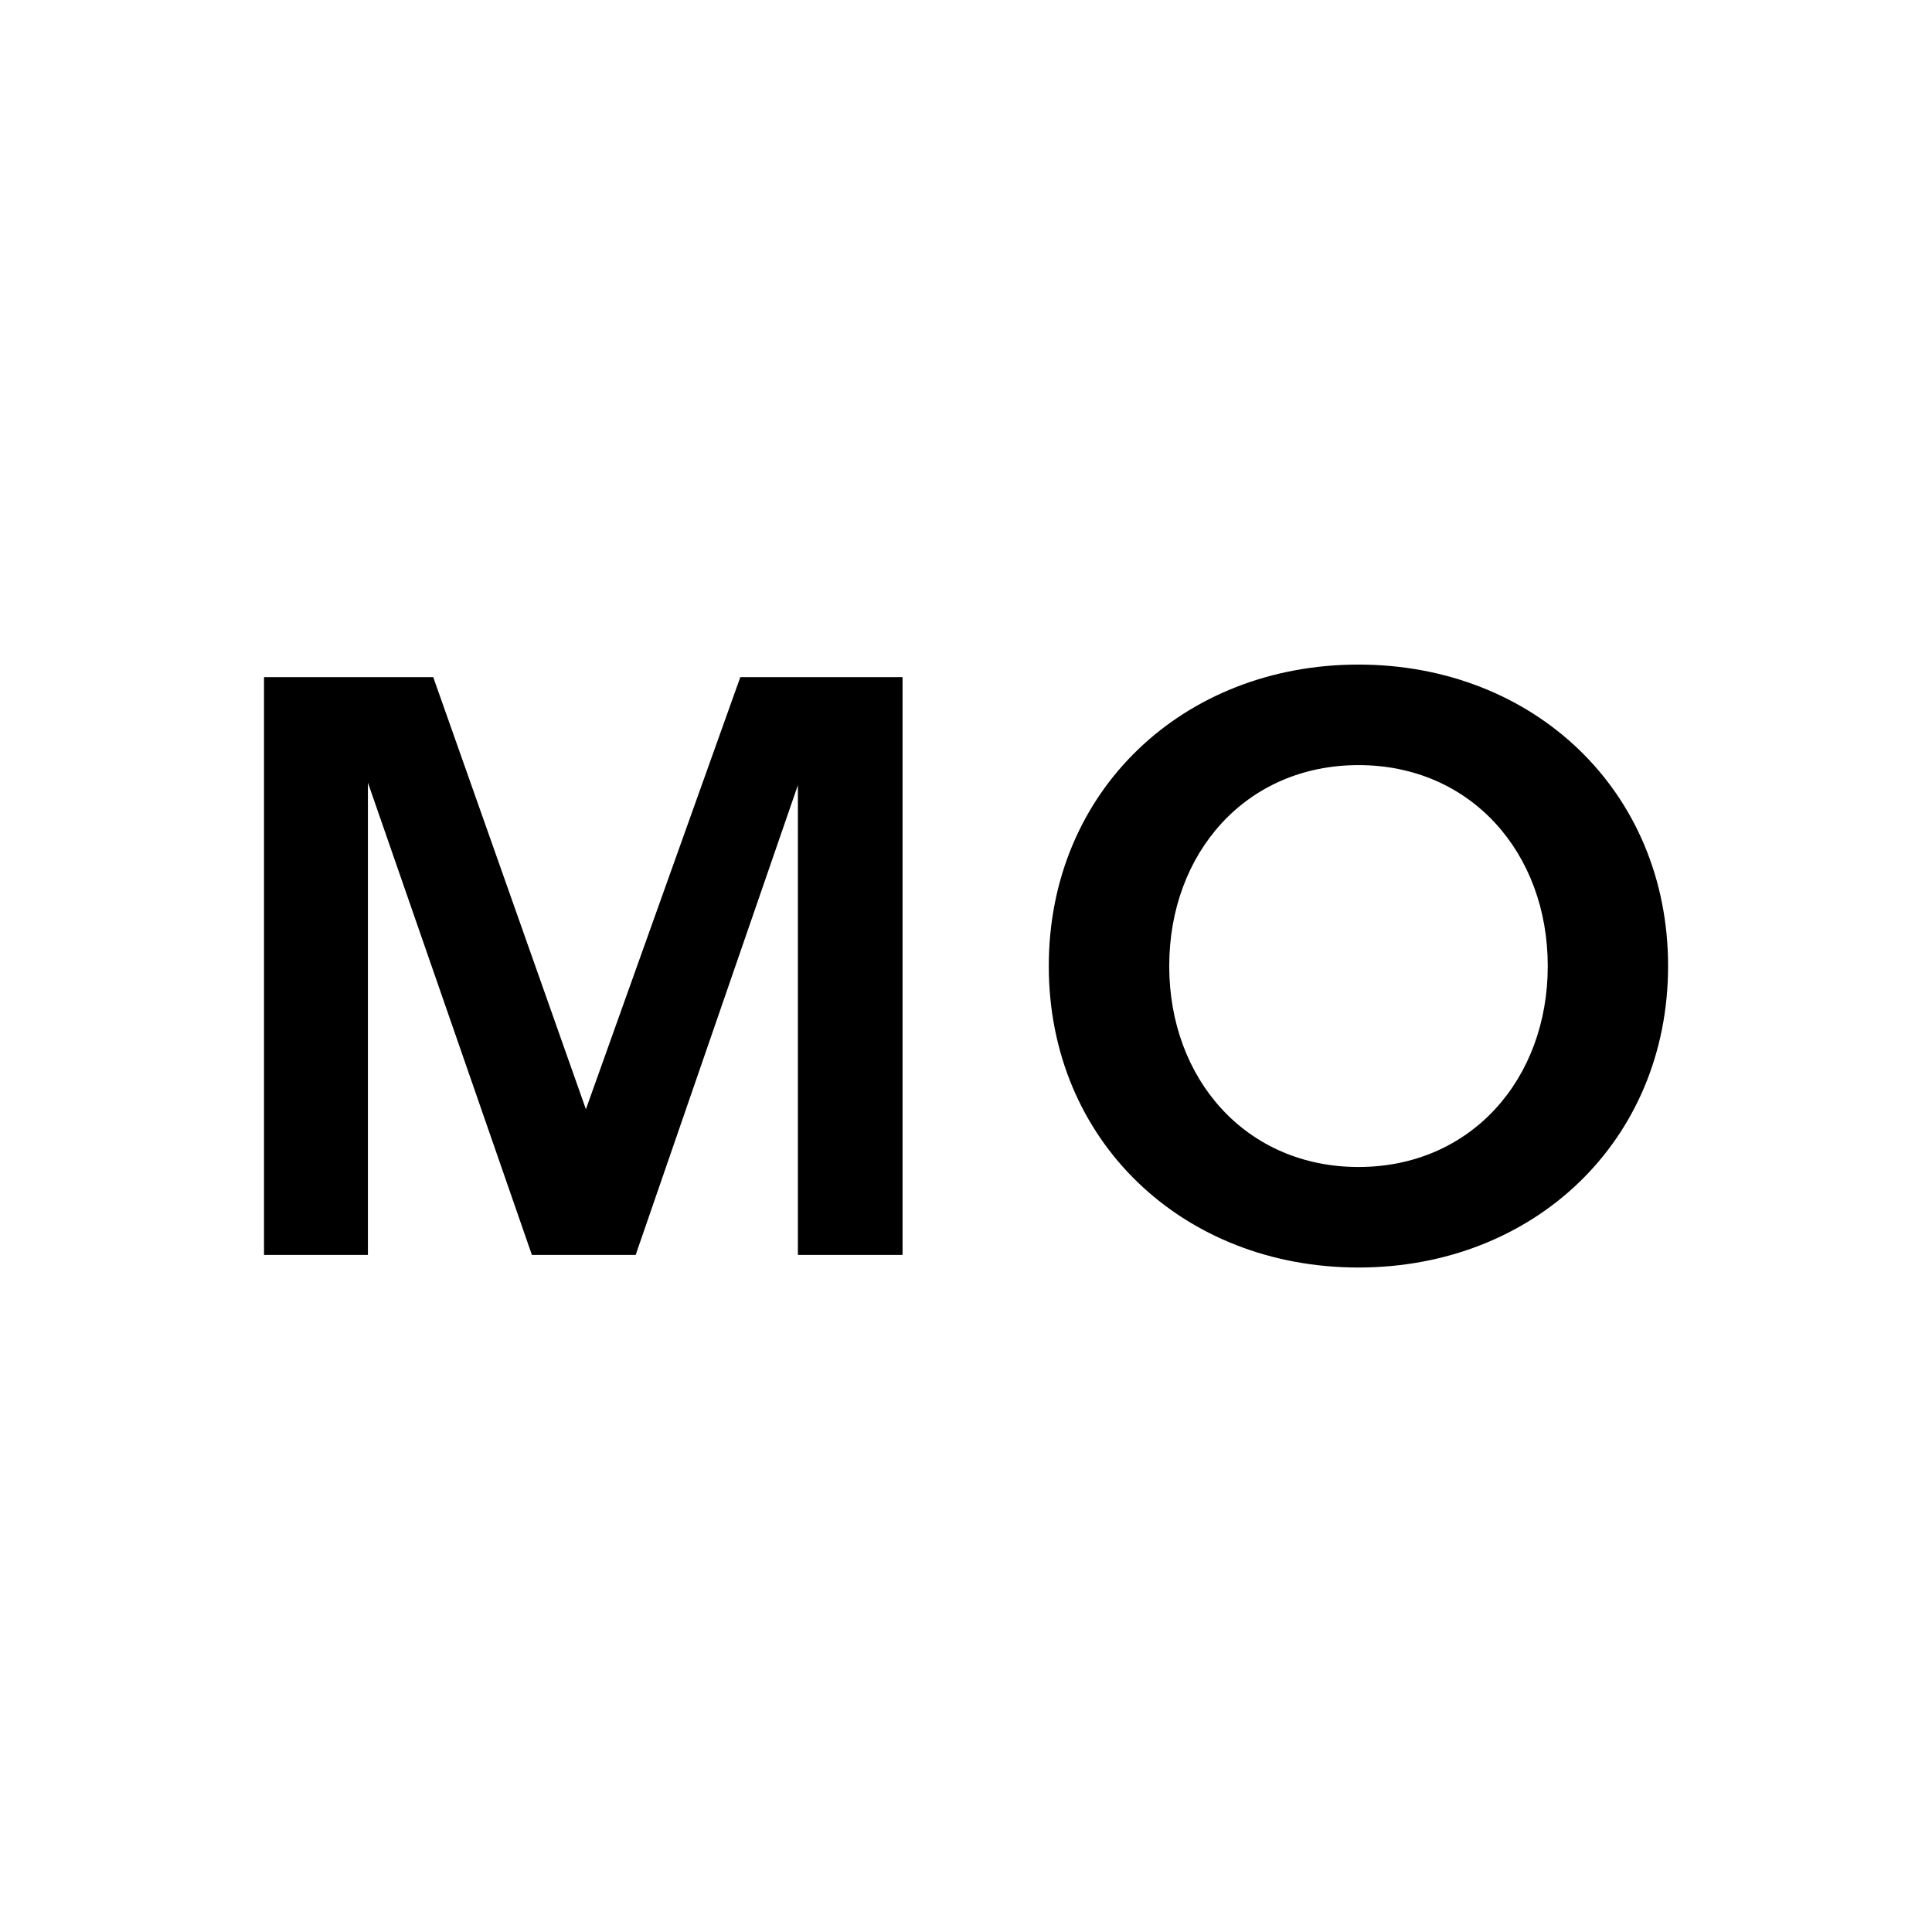
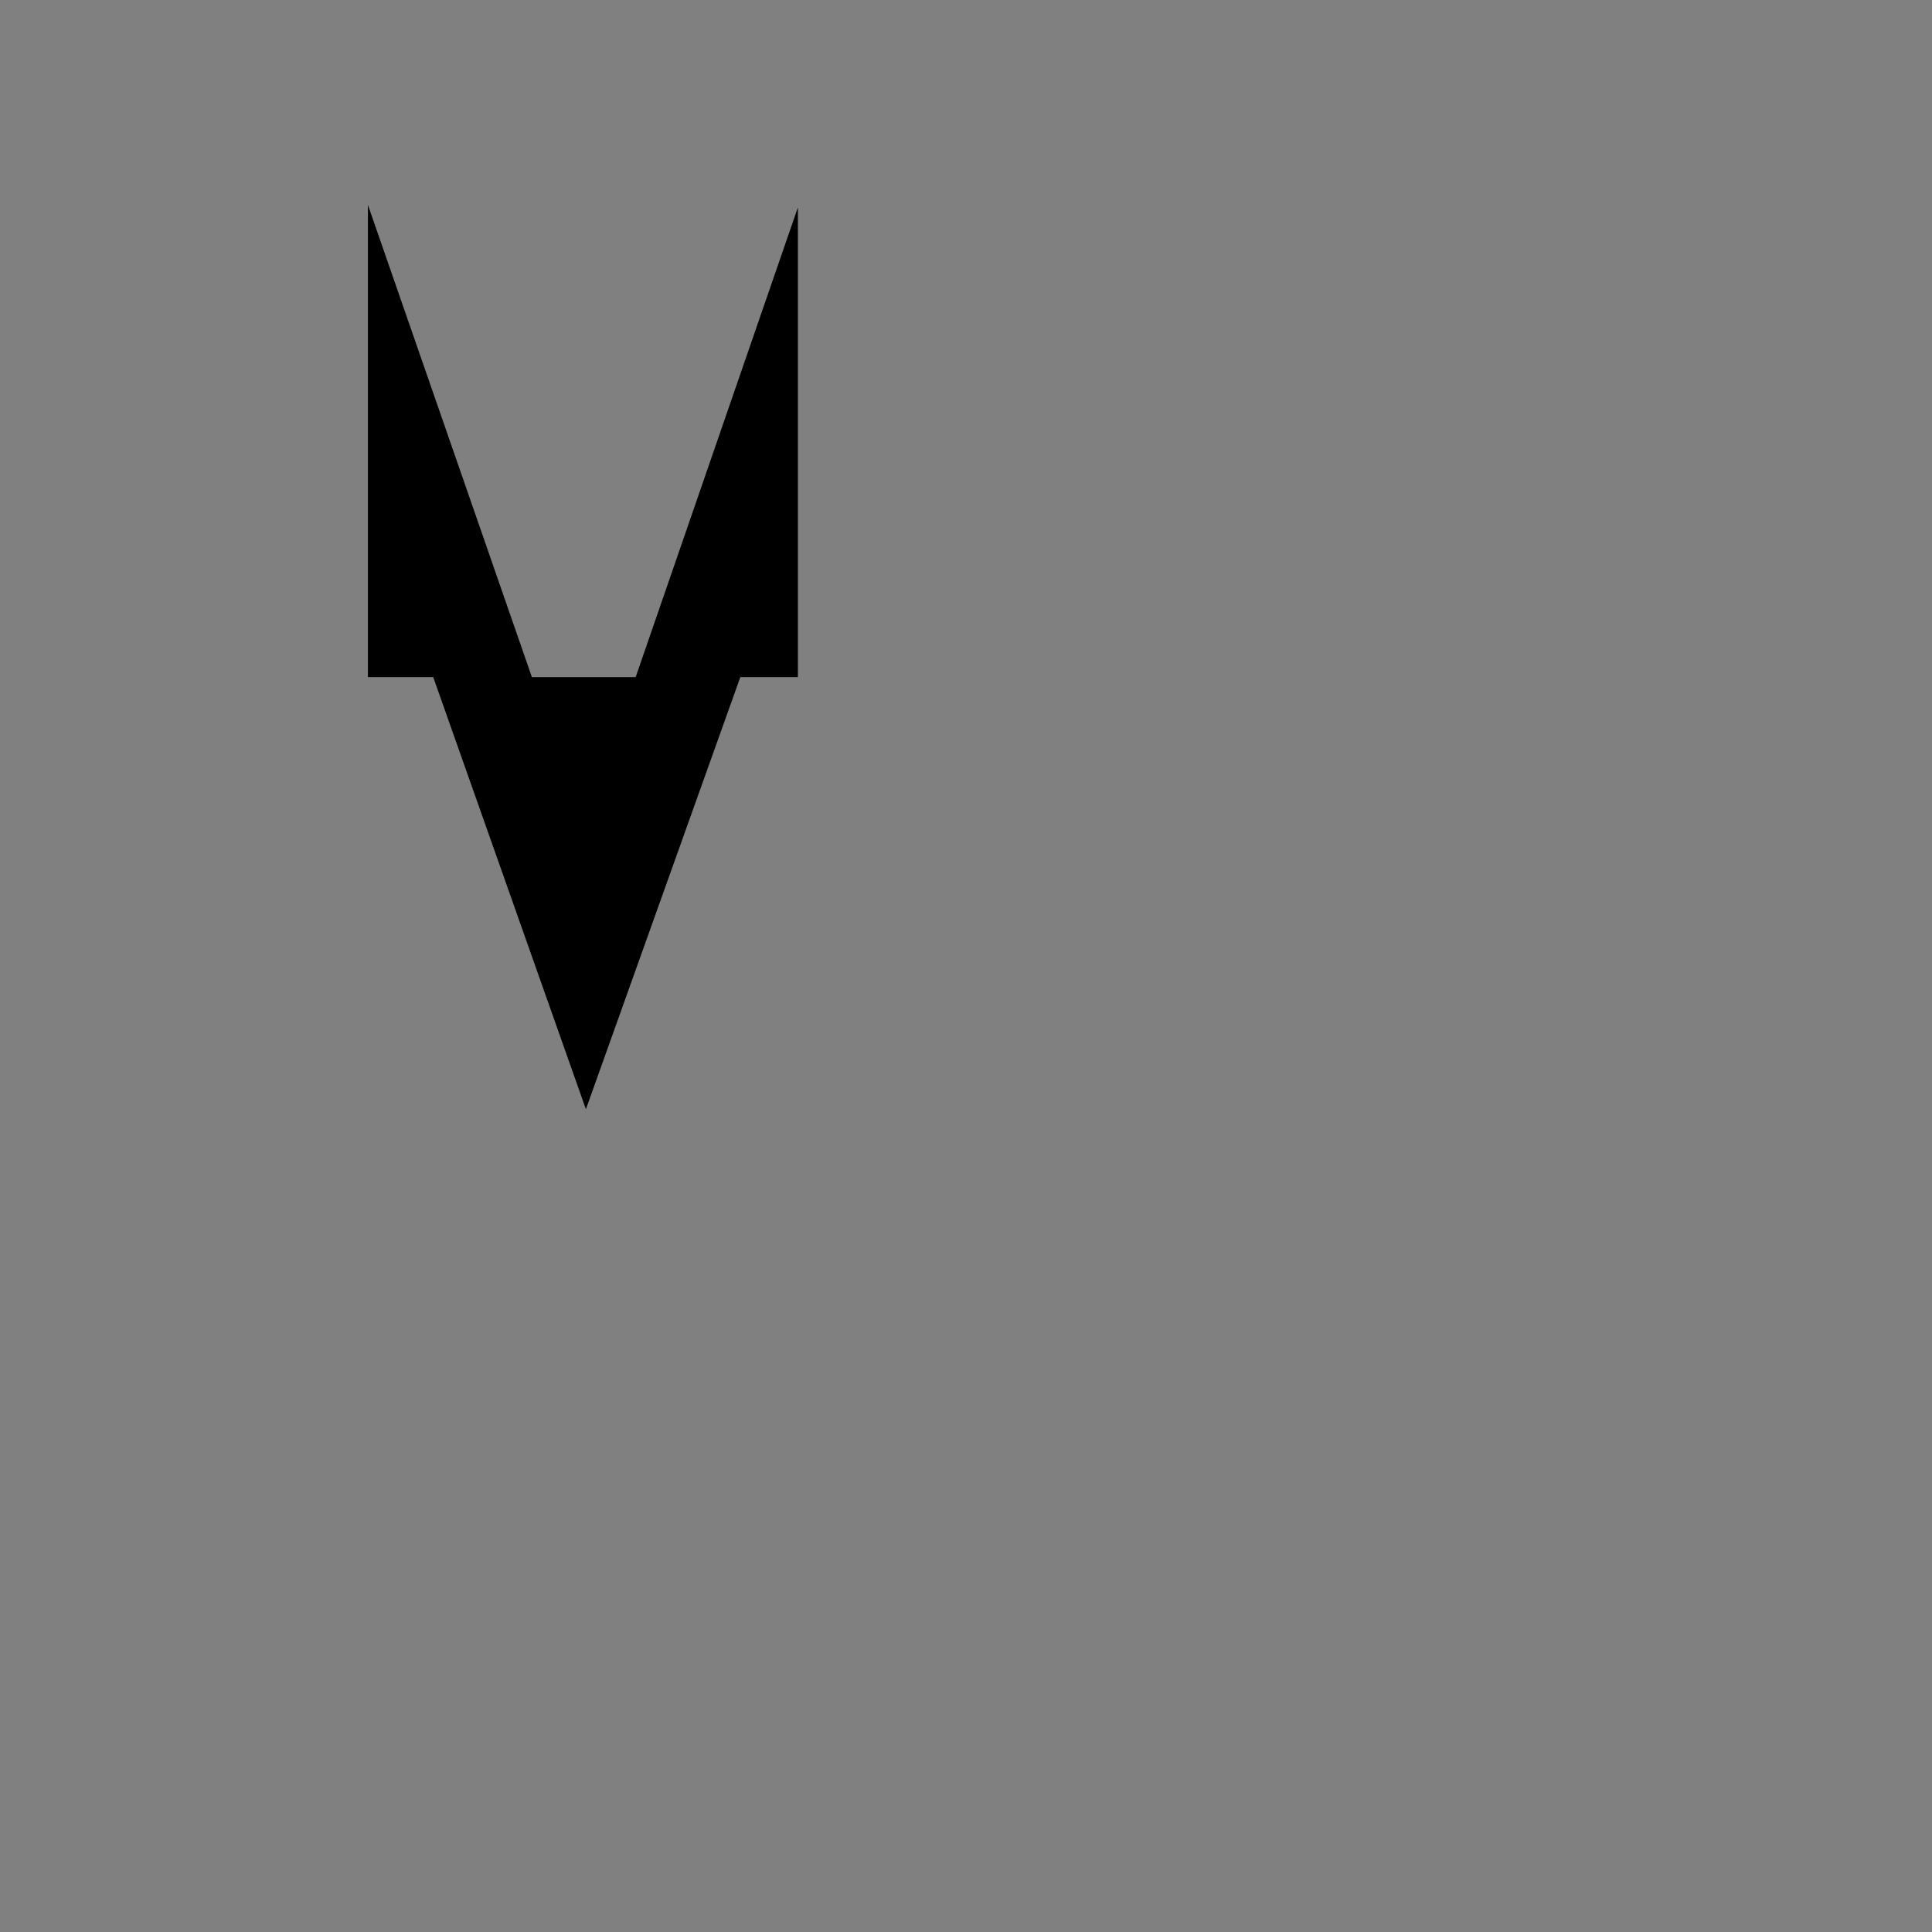
<svg xmlns="http://www.w3.org/2000/svg" version="1.1" width="1000" height="1000">
  <rect width="100%" height="100%" fill="#808080" stroke="none" />
  <g clip-path="url(#SvgjsClipPath1425)">
-     <rect width="1000" height="1000" fill="#ffffff" />
    <g transform="matrix(3.232,0,0,3.232,100,100)">
      <svg version="1.1" width="247.54" height="247.54">
        <svg id="Ebene_1" data-name="Ebene 1" viewBox="0 0 247.54 247.54">
-           <path d="M11.34,170.03v-92.53h27.1l24.45,69.2,24.73-69.2h25.98v92.53h-16.76v-75.23l-25.98,75.23h-16.62l-26.26-75.63v75.63H11.34Z" />
-           <path d="M137.02,123.77c0-28.03,21.51-48.28,49.59-48.28s49.59,20.25,49.59,48.28-21.51,48.28-49.59,48.28-49.59-20.25-49.59-48.28ZM216.93,123.77c0-18.1-12.29-32.18-30.31-32.18s-30.31,14.08-30.31,32.18,12.29,32.18,30.31,32.18,30.31-14.08,30.31-32.18Z" />
+           <path d="M11.34,170.03v-92.53h27.1l24.45,69.2,24.73-69.2h25.98h-16.76v-75.23l-25.98,75.23h-16.62l-26.26-75.63v75.63H11.34Z" />
        </svg>
      </svg>
    </g>
  </g>
  <defs>
    <clipPath id="SvgjsClipPath1425">
      <rect width="1000" height="1000" x="0" y="0" rx="0" ry="0" />
    </clipPath>
  </defs>
</svg>